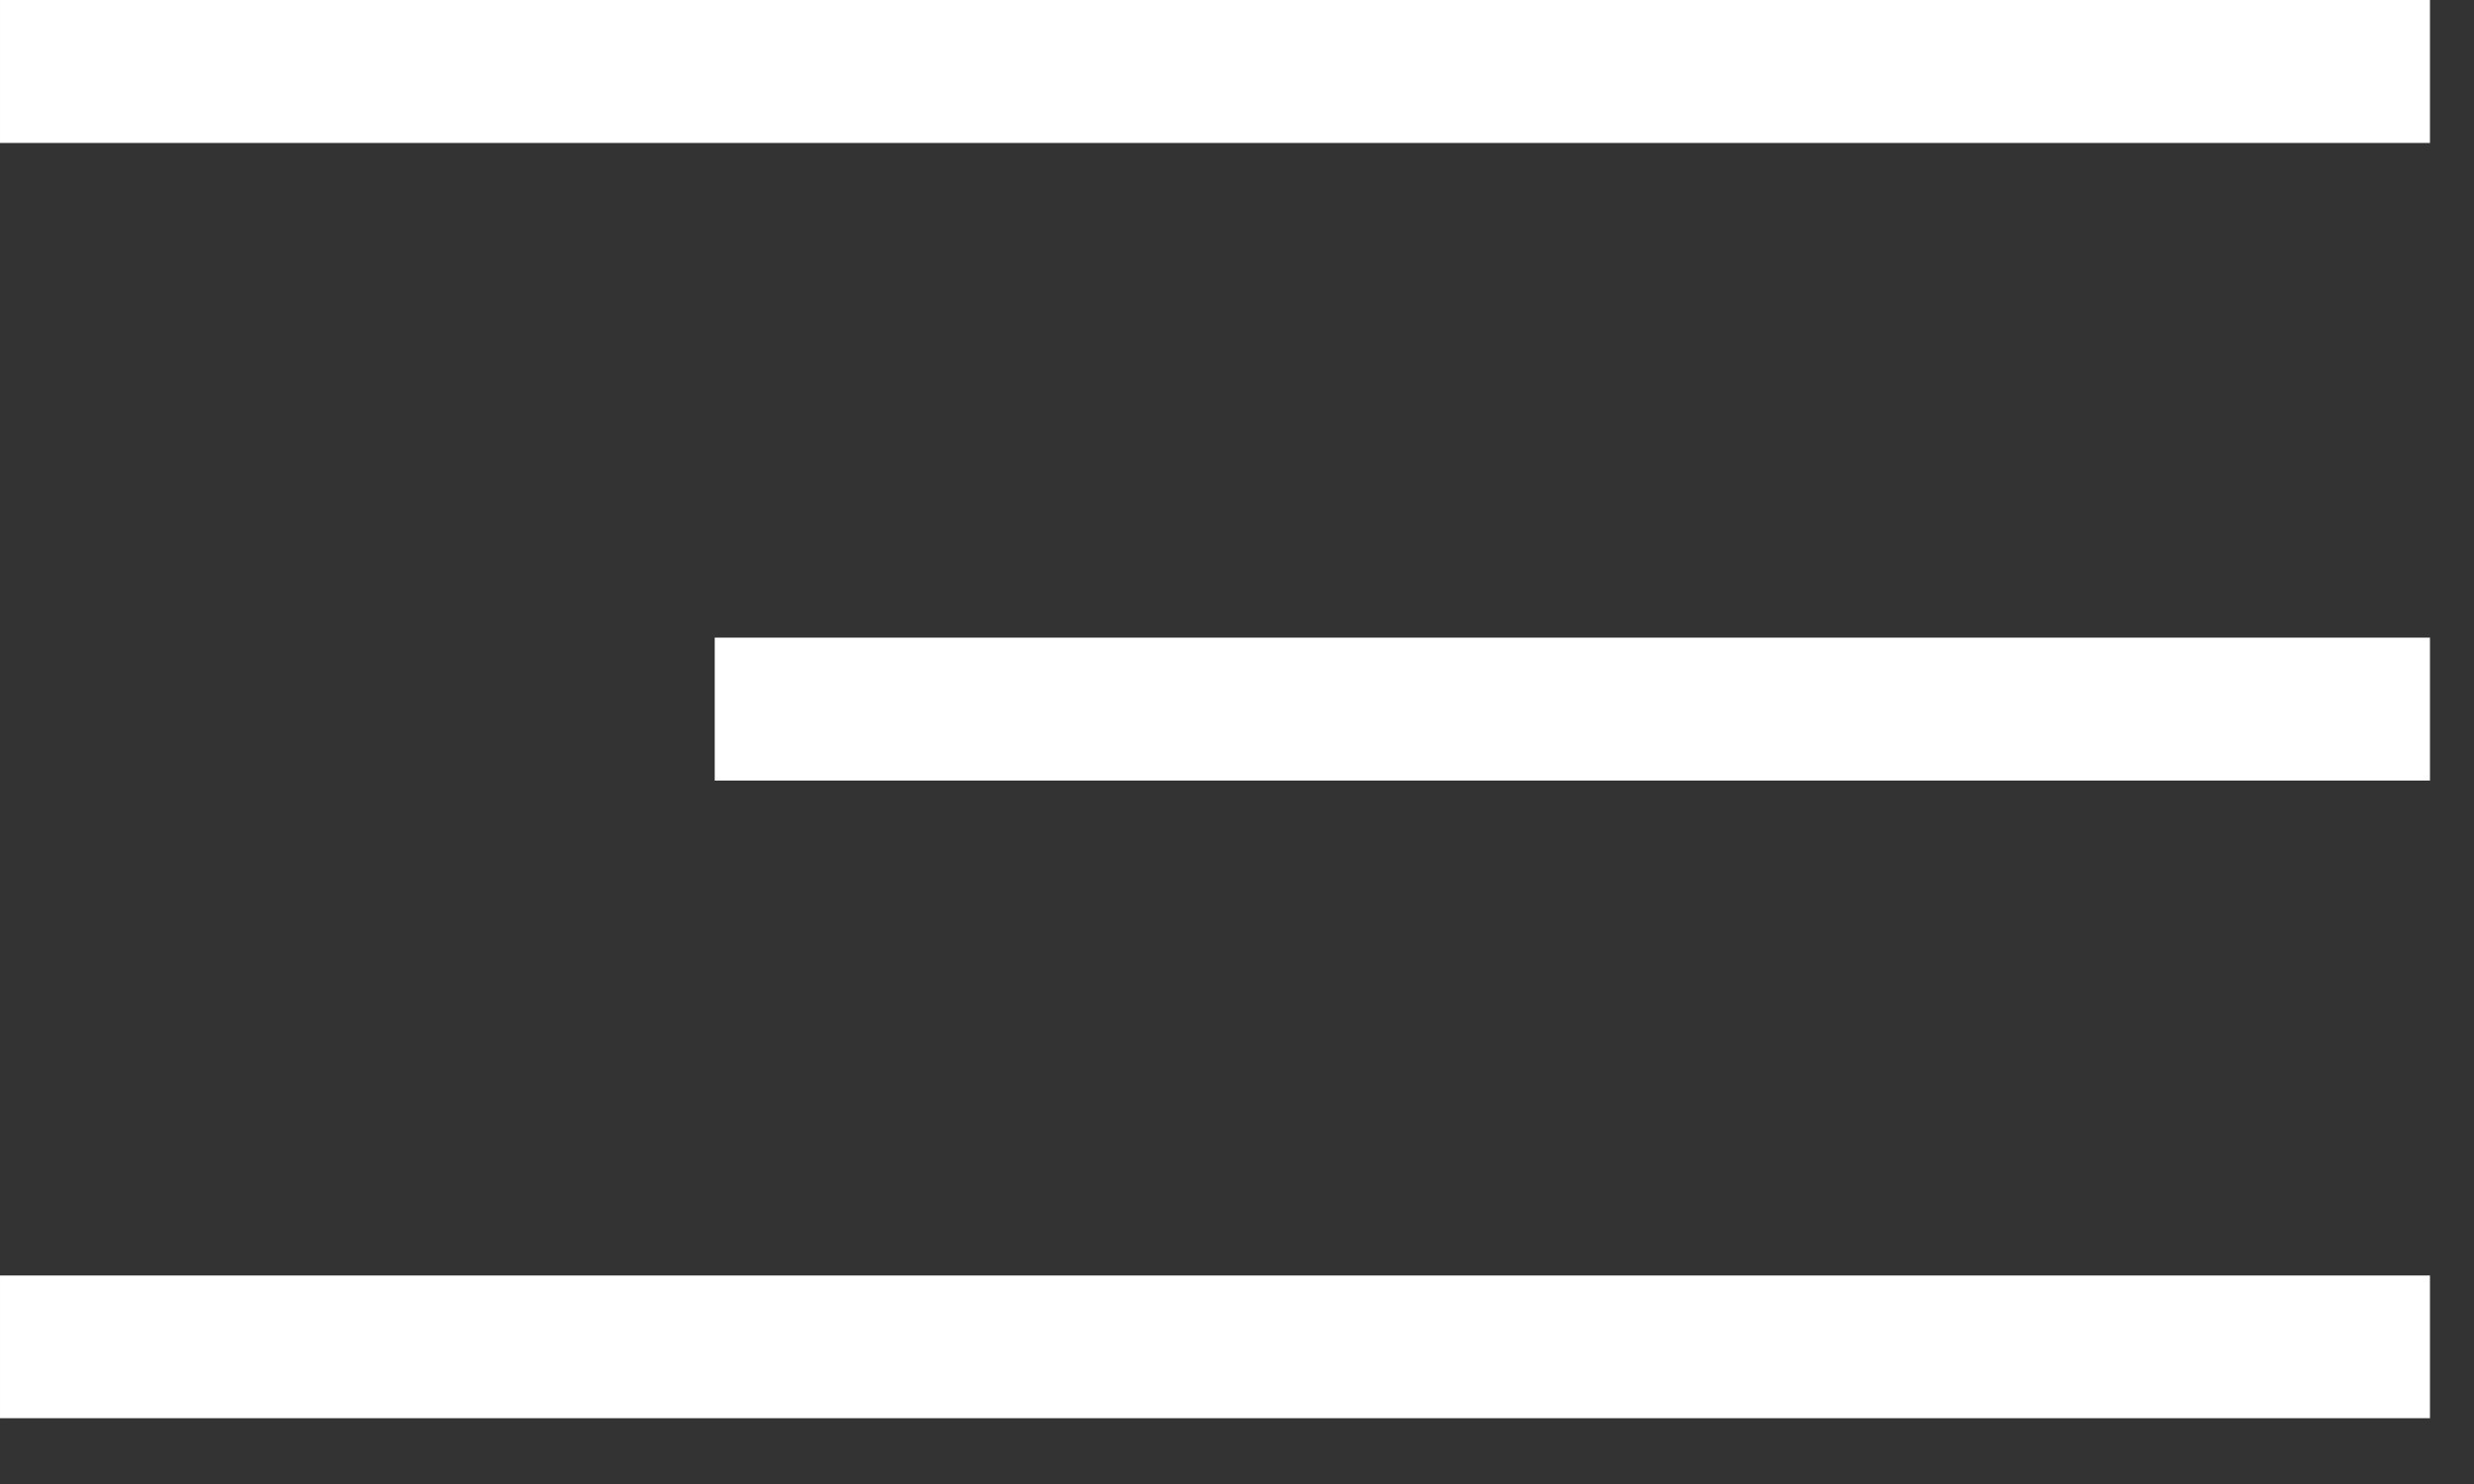
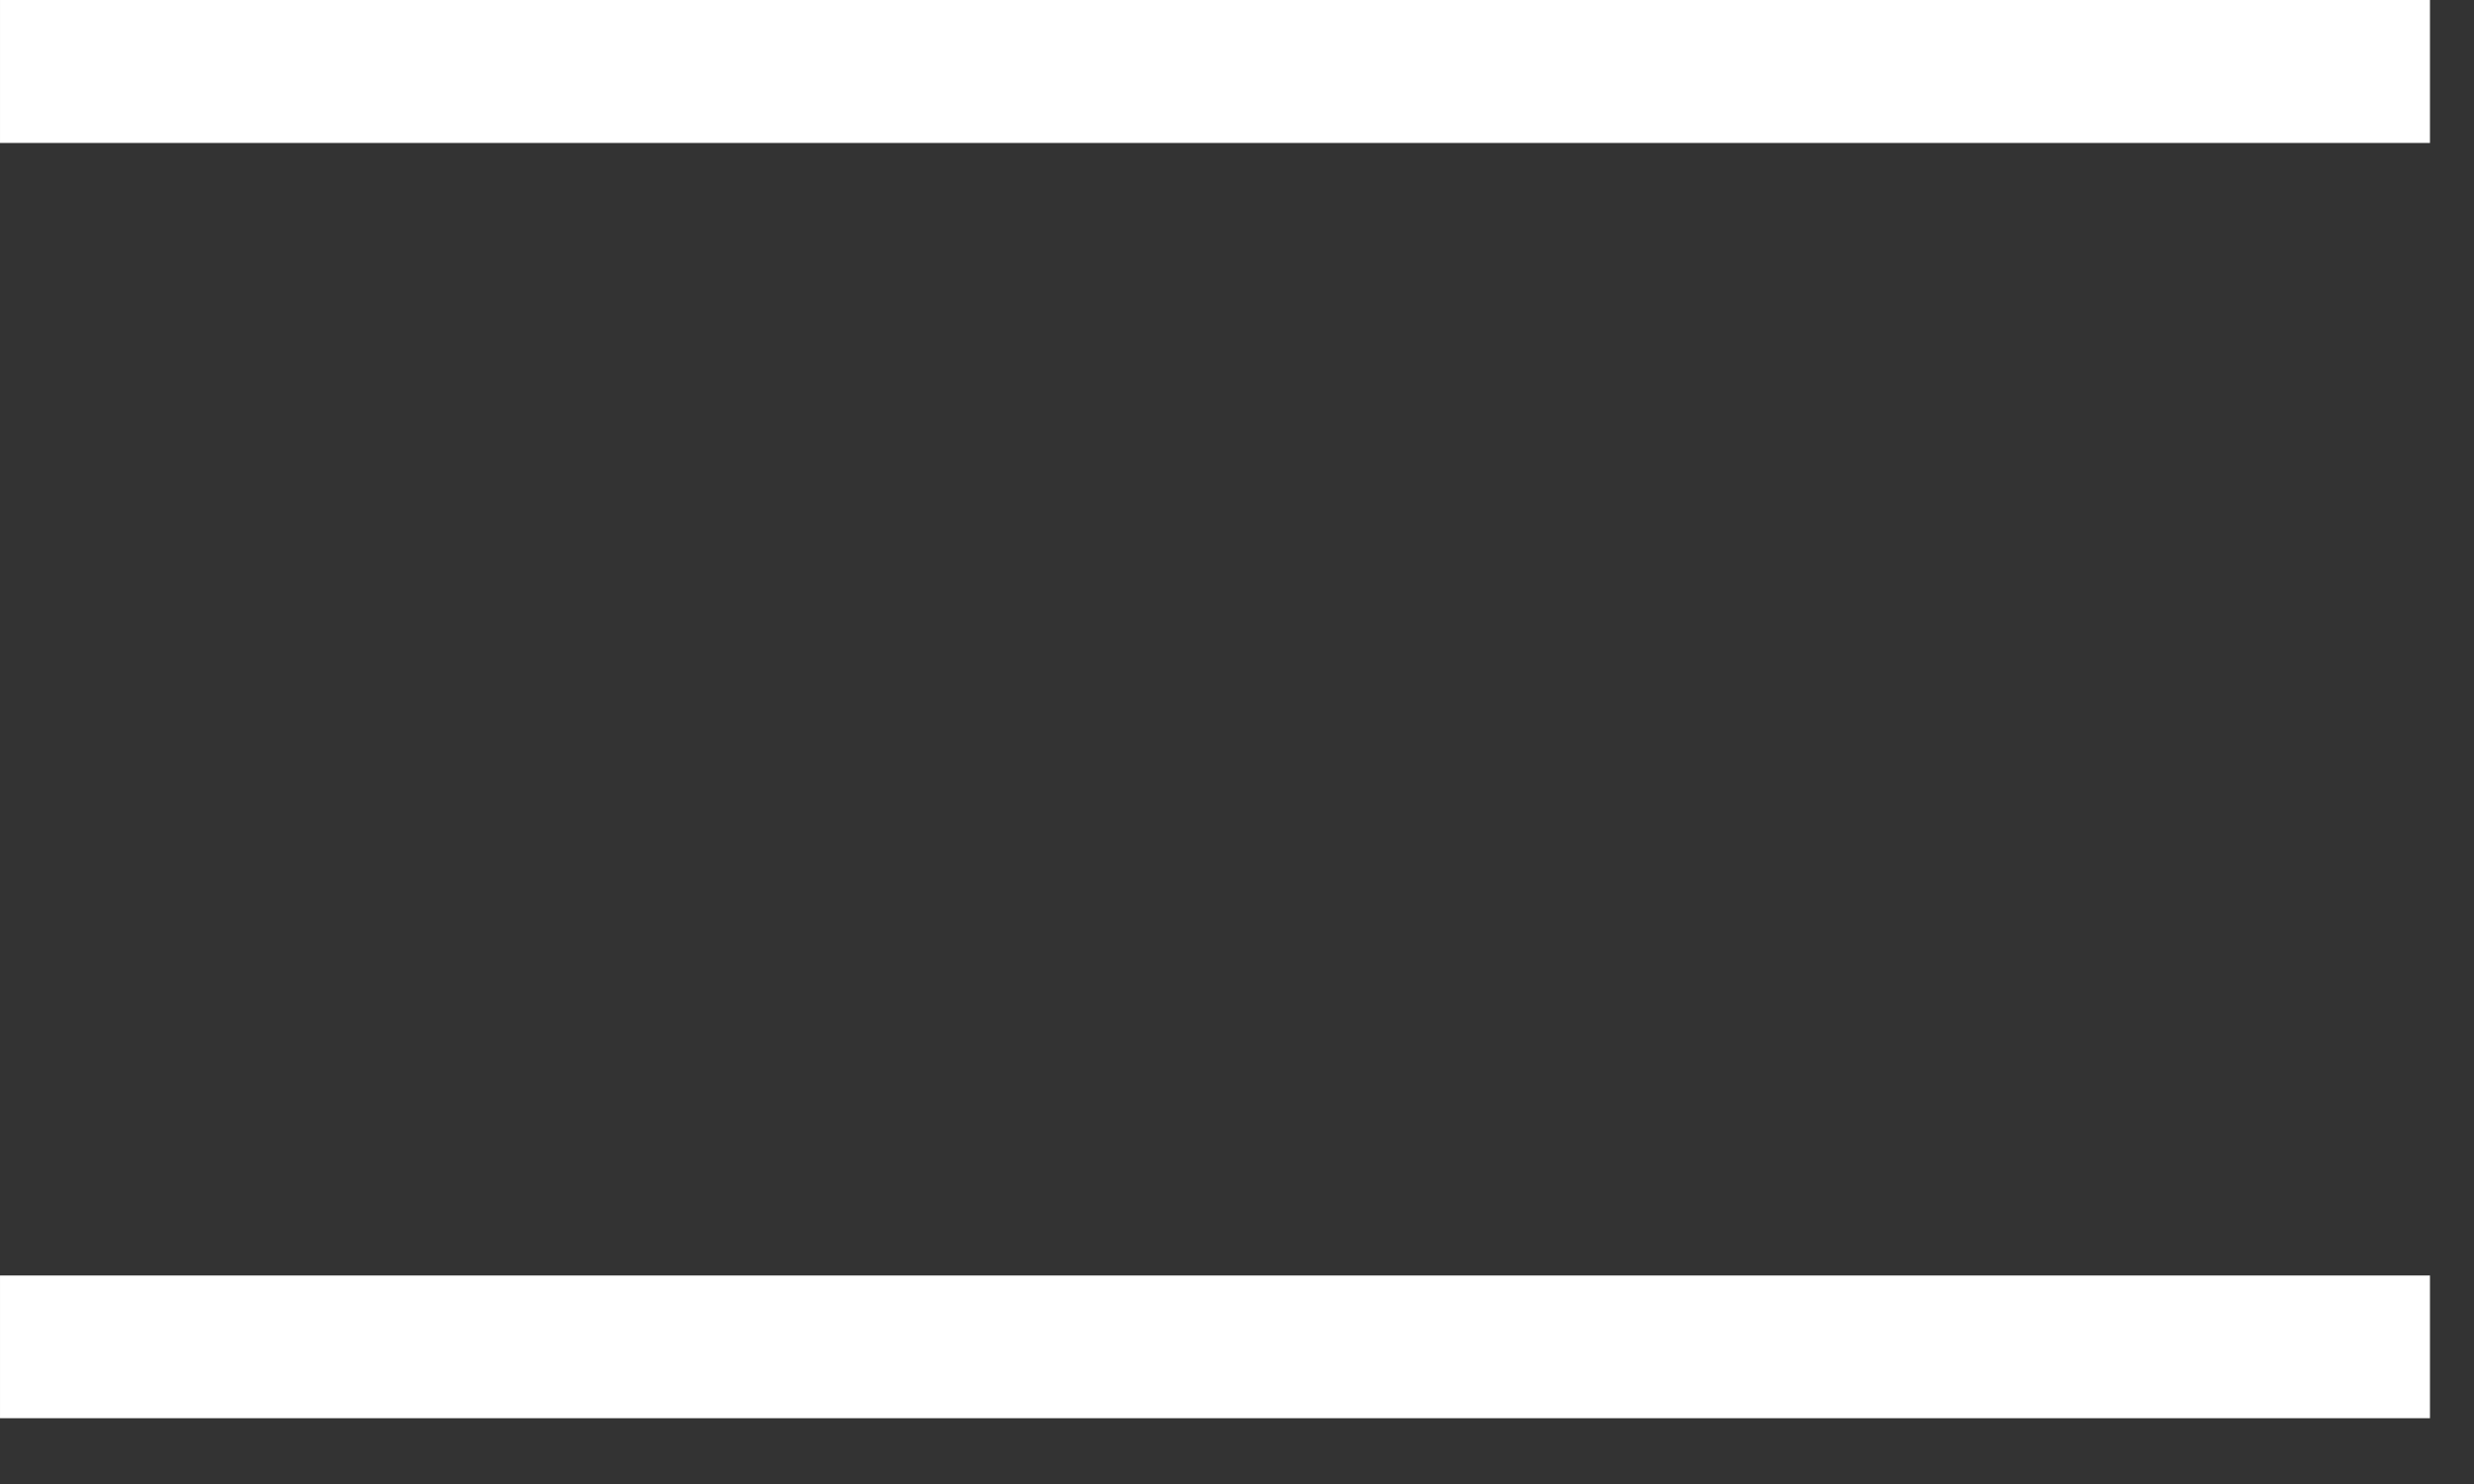
<svg xmlns="http://www.w3.org/2000/svg" width="10" height="6" viewBox="0 0 10 6" fill="none">
  <rect x="0" y="0" width="10" height="6" fill="#333333" stroke="none" />
  <path d="M4.3869e-05 5.734L9.822 5.734V5.157L4.3869e-05 5.157V5.734Z" fill="white" />
-   <path d="M2.889 3.156L9.822 3.156V2.578L2.889 2.578V3.156Z" fill="white" />
  <path d="M4.3869e-05 0.578L9.822 0.578V0L4.3869e-05 0V0.578Z" fill="white" />
</svg>